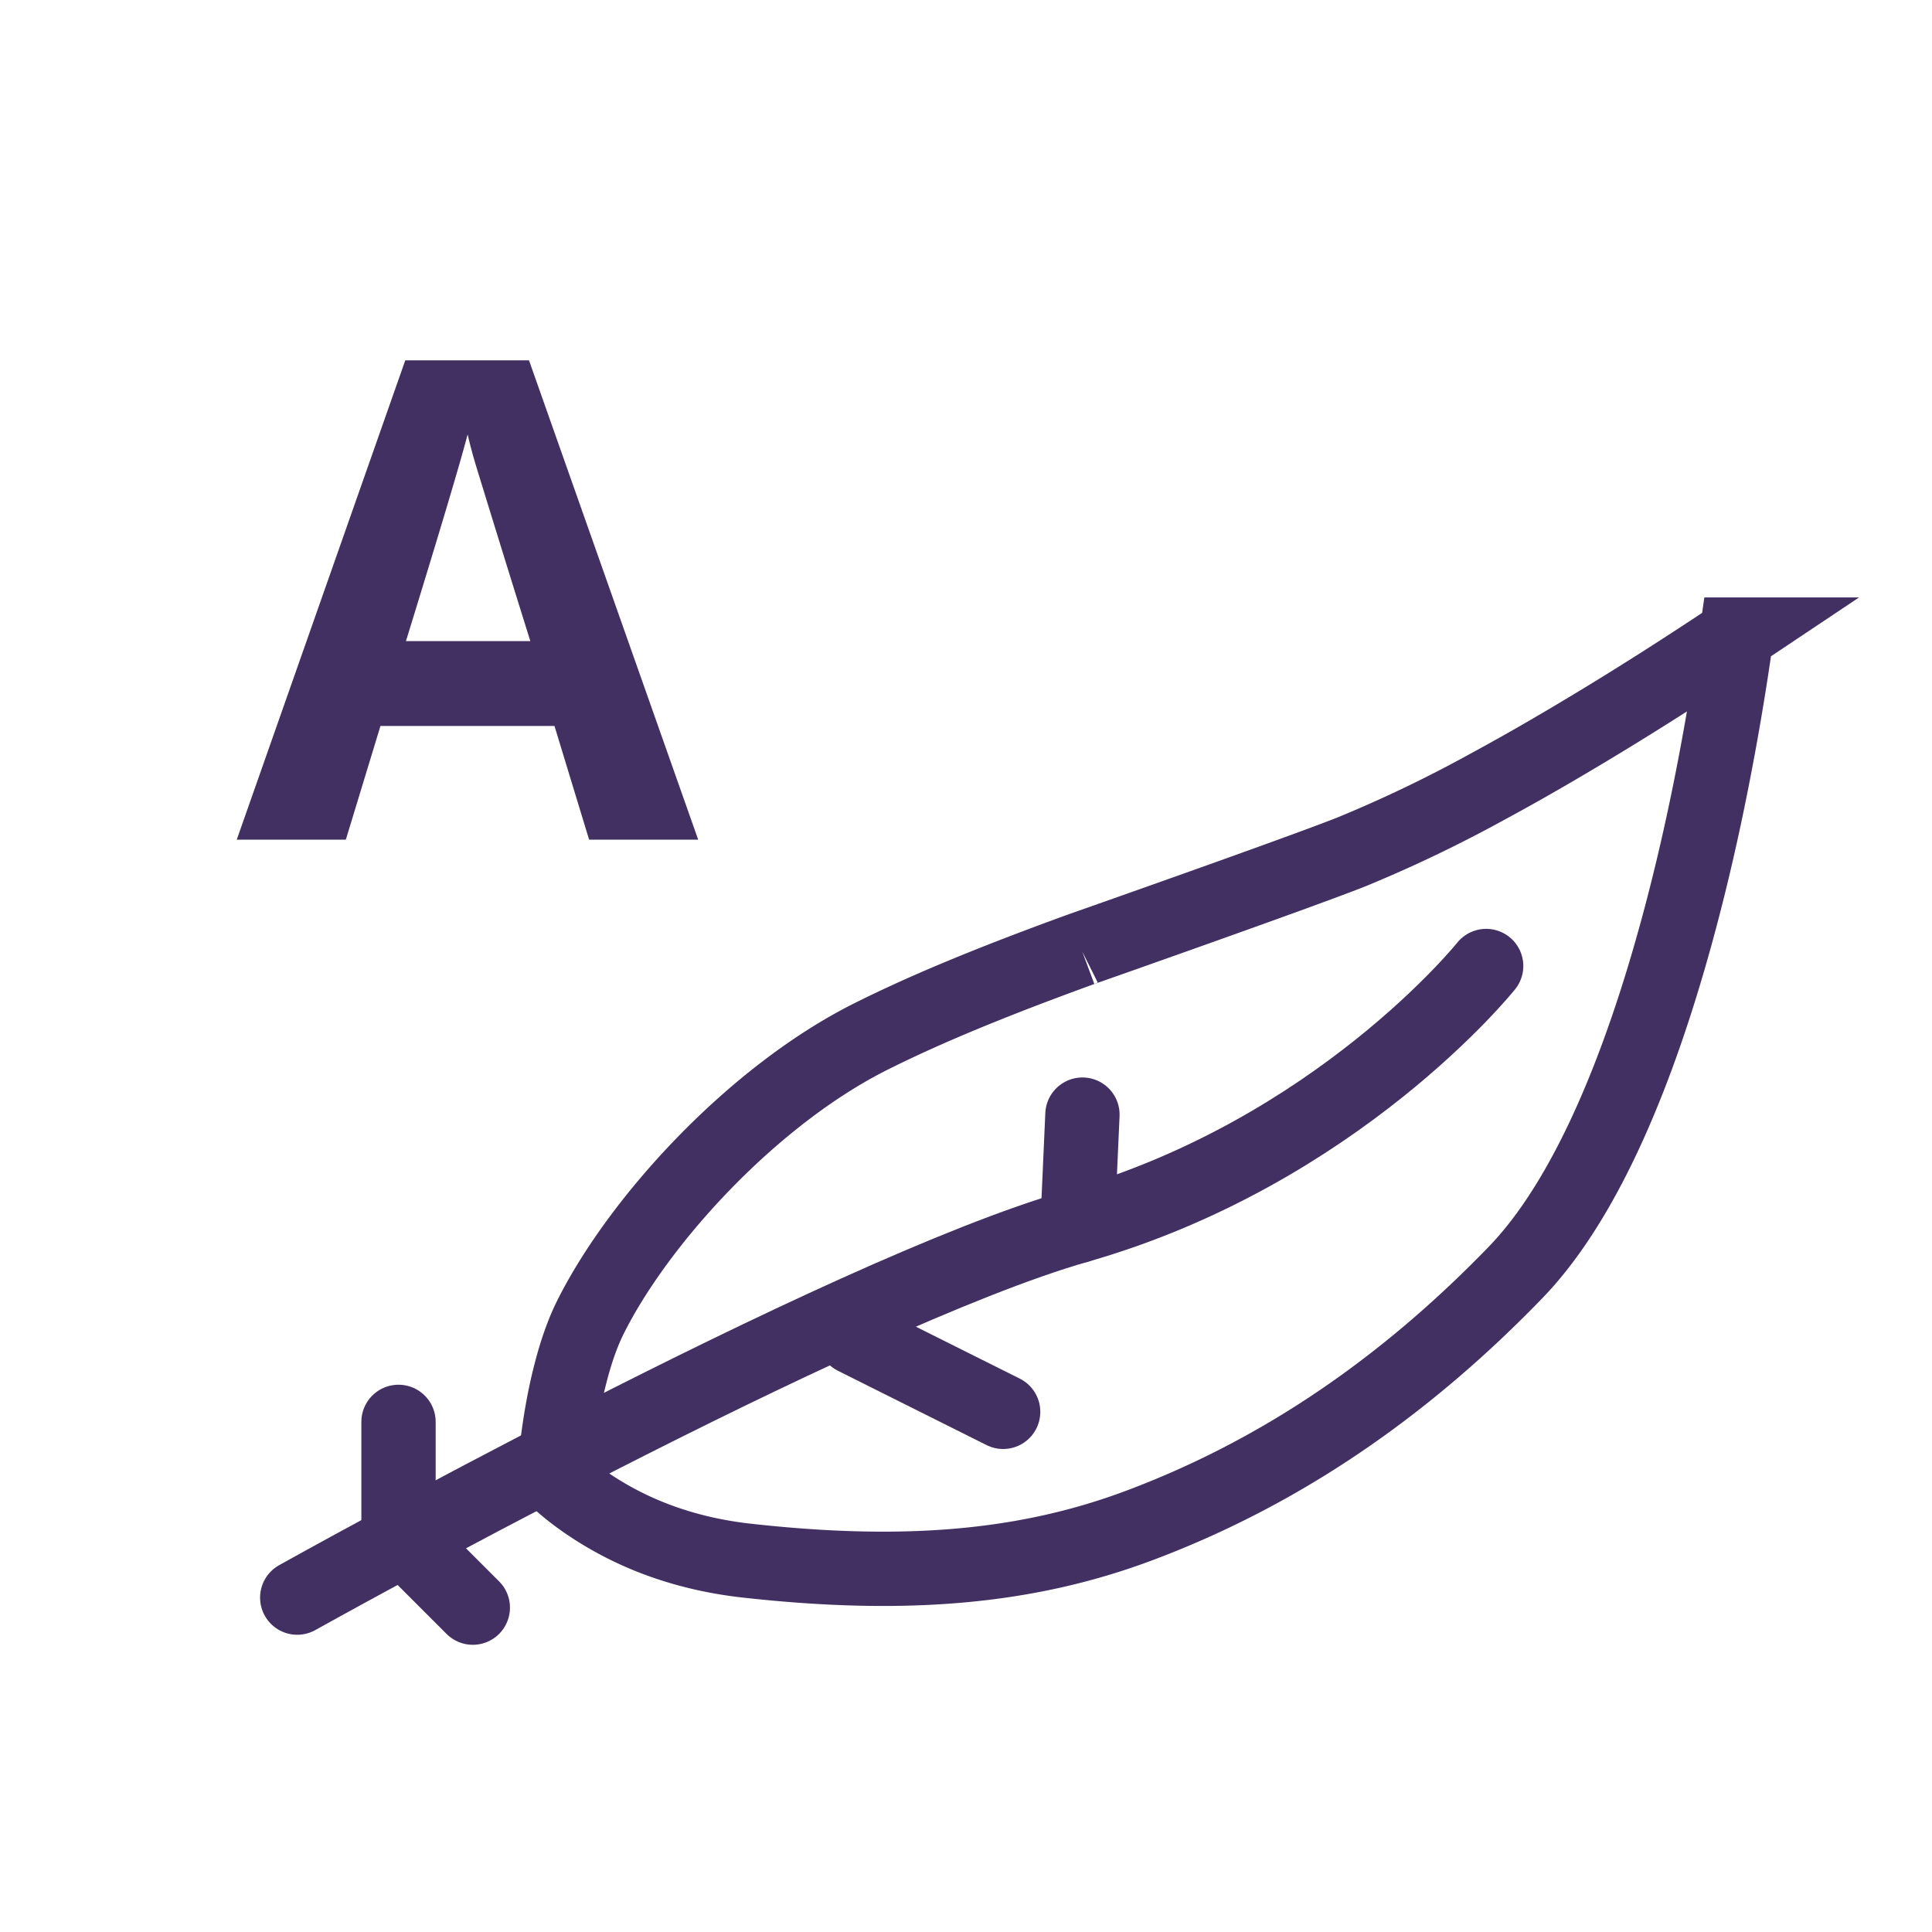
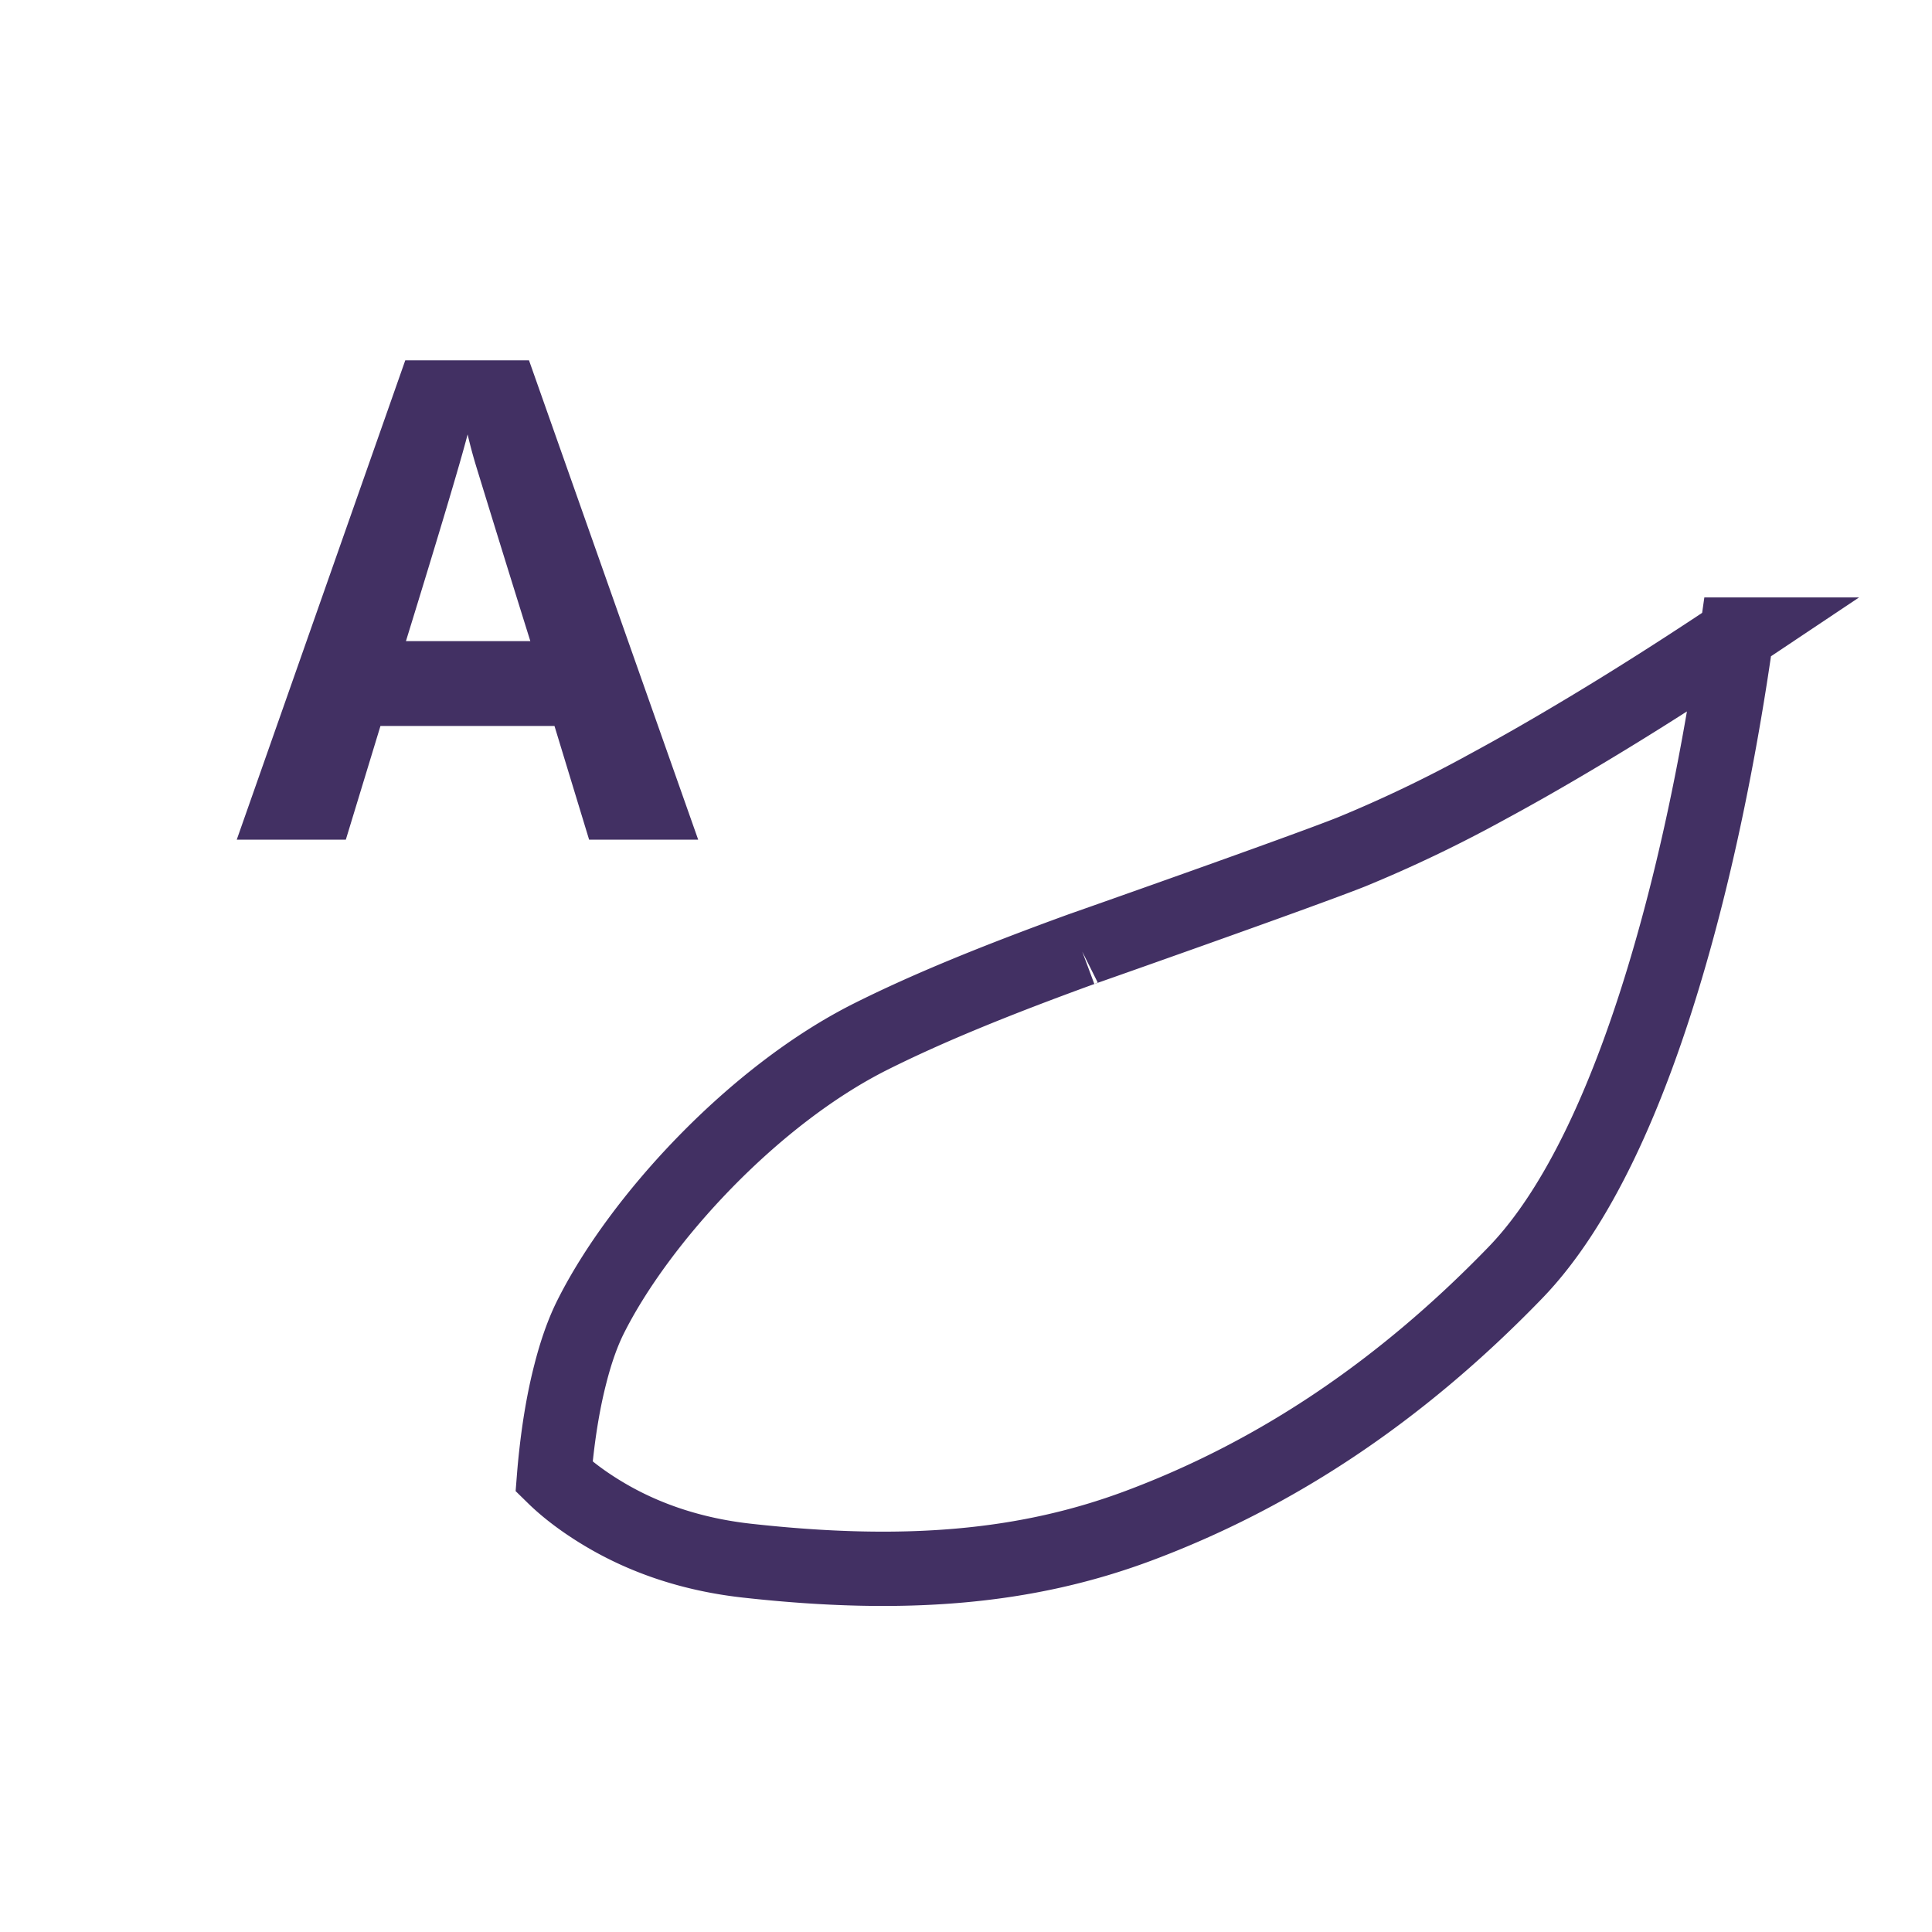
<svg xmlns="http://www.w3.org/2000/svg" width="26" height="26" viewBox="0 0 26 26">
  <g fill="none" fill-rule="evenodd">
    <path stroke="#423063" d="M23.37 8.54c-.684.457-1.4.915-2.117 1.342-.43.257-.848.496-1.25.713a17.93 17.93 0 0 1-1.817.87c-.686.273-3.658 1.318-3.637 1.31-1.173.427-2.069.794-2.825 1.172-1.588.794-3.122 2.468-3.777 3.777-.105.21-.196.468-.271.763-.089.344-.151.718-.192 1.092a9.322 9.322 0 0 0-.028.294c.14.137.357.314.657.494.539.325 1.184.552 1.942.636 2.117.235 3.752.097 5.27-.471 1.798-.673 3.486-1.77 5.067-3.404.833-.86 1.534-2.359 2.091-4.303.337-1.173.6-2.434.799-3.695.032-.204.061-.401.088-.59z" />
-     <path stroke="#423063" stroke-linecap="round" d="M4 21.5s7.317-4.09 10.5-5C18 15.5 20 13 20 13" />
-     <path stroke="#423063" stroke-linecap="round" d="M5.363 19.135v1.5l1 1M11.5 18l2 1M14.567 15l-.067 1.5" />
    <path fill="#423063" d="M7.928 11.3l-.466-1.53H5.12l-.466 1.53H3.186l2.268-6.451h1.665L9.396 11.3H7.928zm-.791-2.672a452.35 452.35 0 0 1-.728-2.35 6.636 6.636 0 0 1-.116-.432c-.097.375-.374 1.303-.83 2.782h1.674z" />
  </g>
</svg>